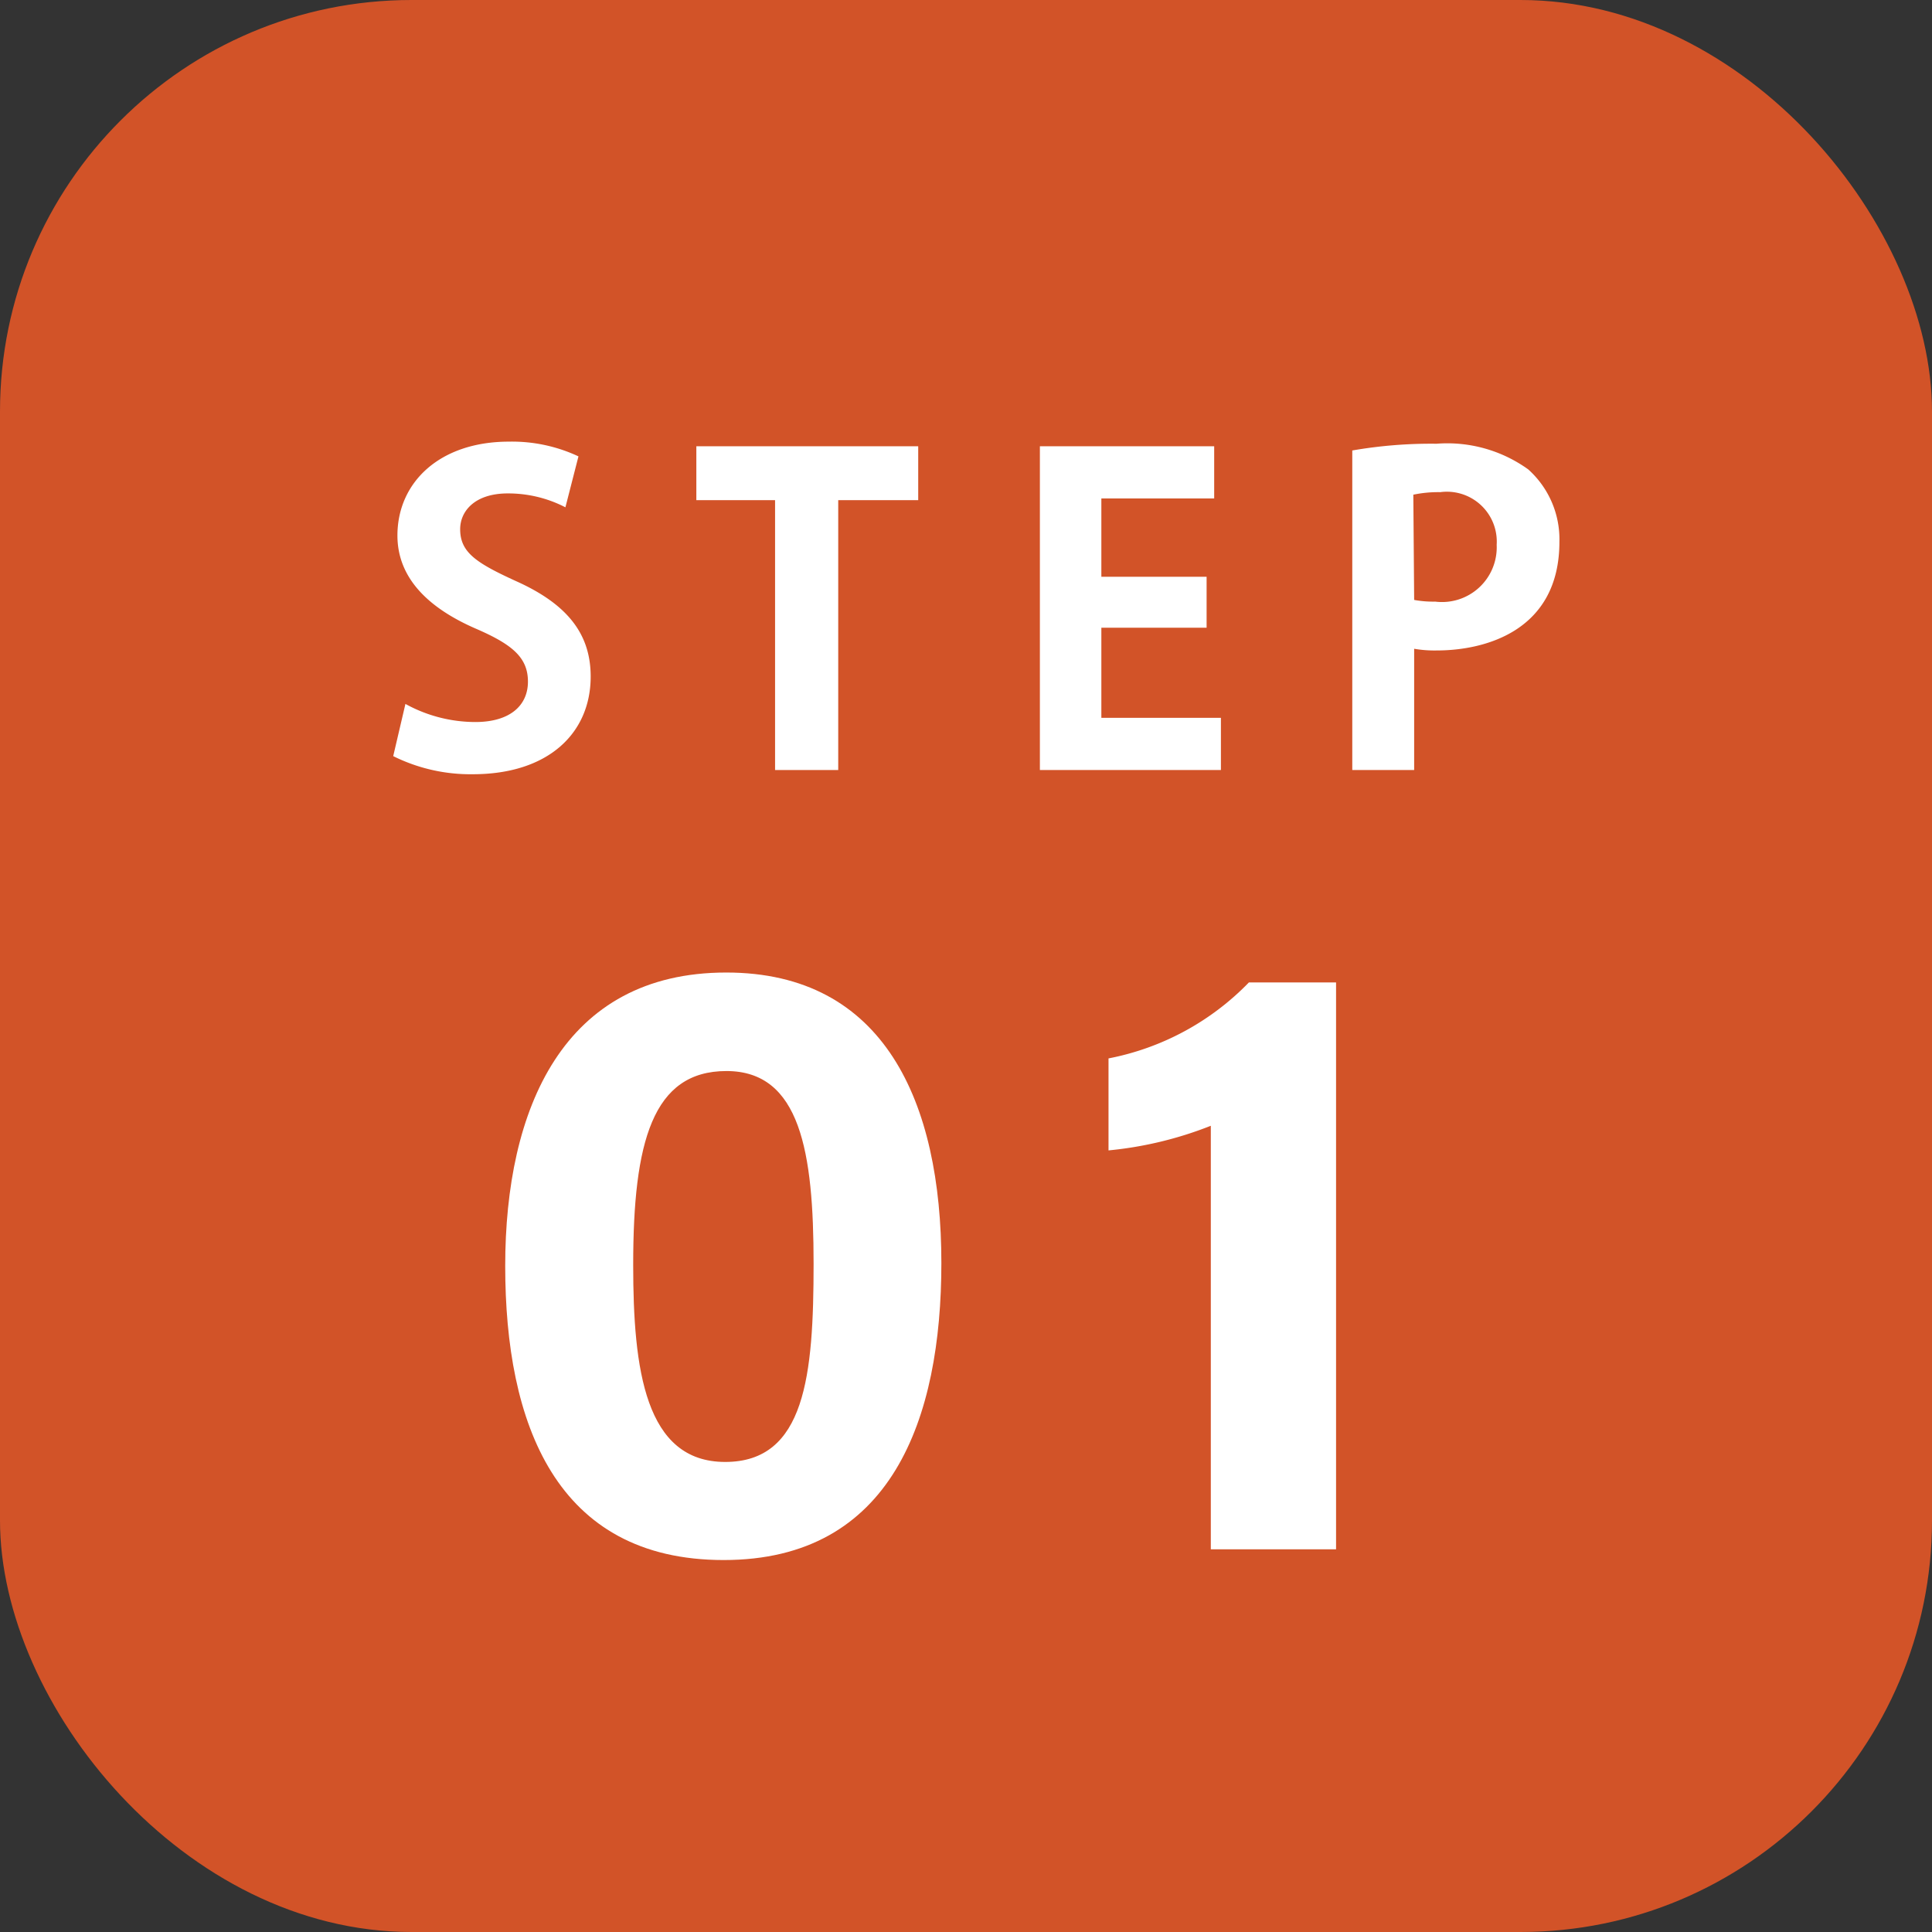
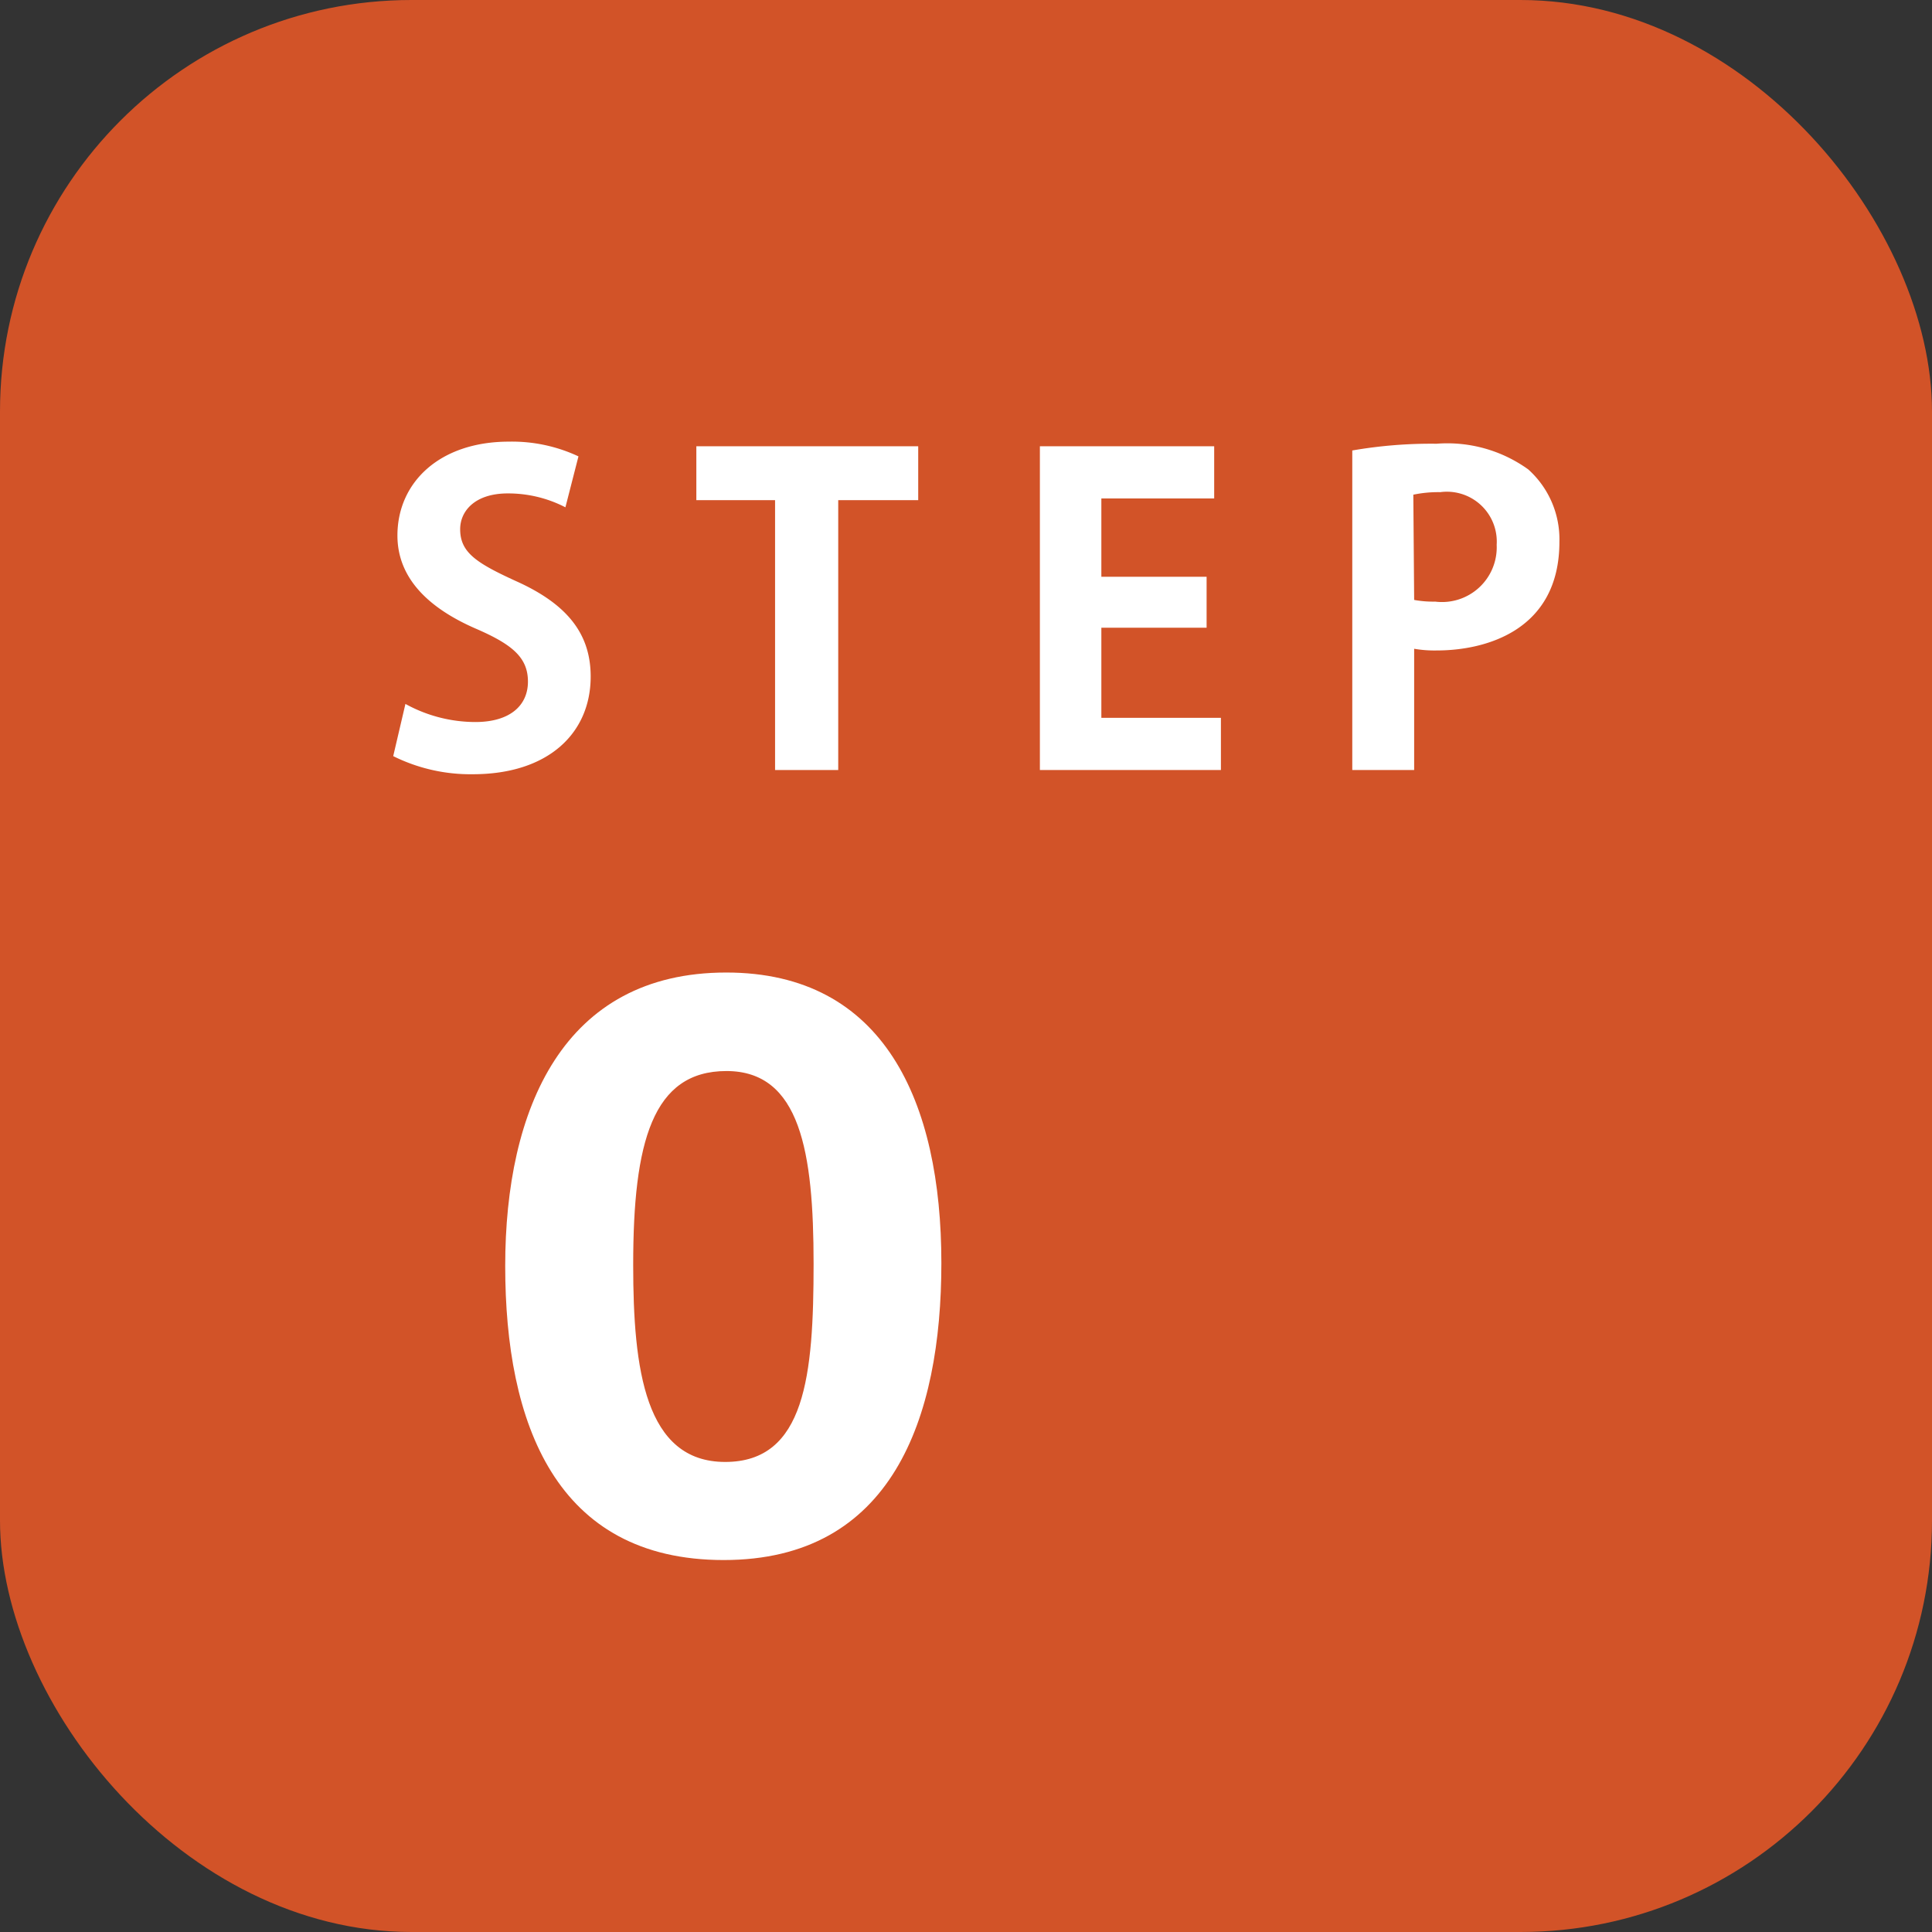
<svg xmlns="http://www.w3.org/2000/svg" viewBox="0 0 91.78 91.78">
  <rect x="0" y="0" width="91.78" height="91.78" fill="#333333" stroke="none" />
  <defs>
    <style>.cls-1{fill:#d25328;}.cls-2{fill:#fff;}</style>
  </defs>
  <g id="Layer_2" data-name="Layer 2">
    <g id="デザイン">
      <rect class="cls-1" width="91.78" height="91.78" rx="19.55" />
      <path class="cls-2" d="M26.86,24.1a5.92,5.92,0,0,0-2.74-.66c-1.56,0-2.26.84-2.26,1.7,0,1.1.76,1.6,2.64,2.46,2.46,1.1,3.56,2.52,3.56,4.54,0,2.68-2,4.64-5.6,4.64a8.23,8.23,0,0,1-3.78-.86l.58-2.48a6.9,6.9,0,0,0,3.32.86c1.64,0,2.5-.78,2.5-1.92s-.74-1.76-2.44-2.5c-2.32-1-3.76-2.44-3.76-4.44,0-2.52,2-4.46,5.3-4.46a7.44,7.44,0,0,1,3.3.7Z" />
      <path class="cls-2" d="M43.62,23.76h-3.8V36.58h-3V23.76H33.08V21.2H43.62Z" />
      <path class="cls-2" d="M58,36.58h-8.6V21.2h8.28v2.48H52.32V27.4h5v2.42h-5V34.1H58Z" />
      <path class="cls-2" d="M64.24,21.4a21.9,21.9,0,0,1,4-.32A6.58,6.58,0,0,1,72.6,22.3a4.46,4.46,0,0,1,1.48,3.44c0,4.22-3.52,5.16-5.82,5.16a5.67,5.67,0,0,1-1.08-.08v5.76H64.24Zm2.94,7.1a5,5,0,0,0,1,.08,2.6,2.6,0,0,0,2.92-2.7,2.37,2.37,0,0,0-2.68-2.5,5.81,5.81,0,0,0-1.28.12Z" />
      <path class="cls-2" d="M44.72,60c0,7.39-2.35,14.11-10.34,14.11S24,67.6,24,60.14,26.75,46.2,34.5,46.2C42,46.2,44.72,52.34,44.72,60Zm-14.64.1c0,4.94.56,9.35,4.37,9.35s4.2-4.12,4.2-9.42-.63-9.15-4.14-9.15S30.08,54.25,30.08,60.08Z" />
-       <path class="cls-2" d="M57.52,73.6V53.48a17.79,17.79,0,0,1-4.86,1.17V50.28a12.62,12.62,0,0,0,6.67-3.61h4.14V73.6Z" />
    </g>
  </g>
</svg>